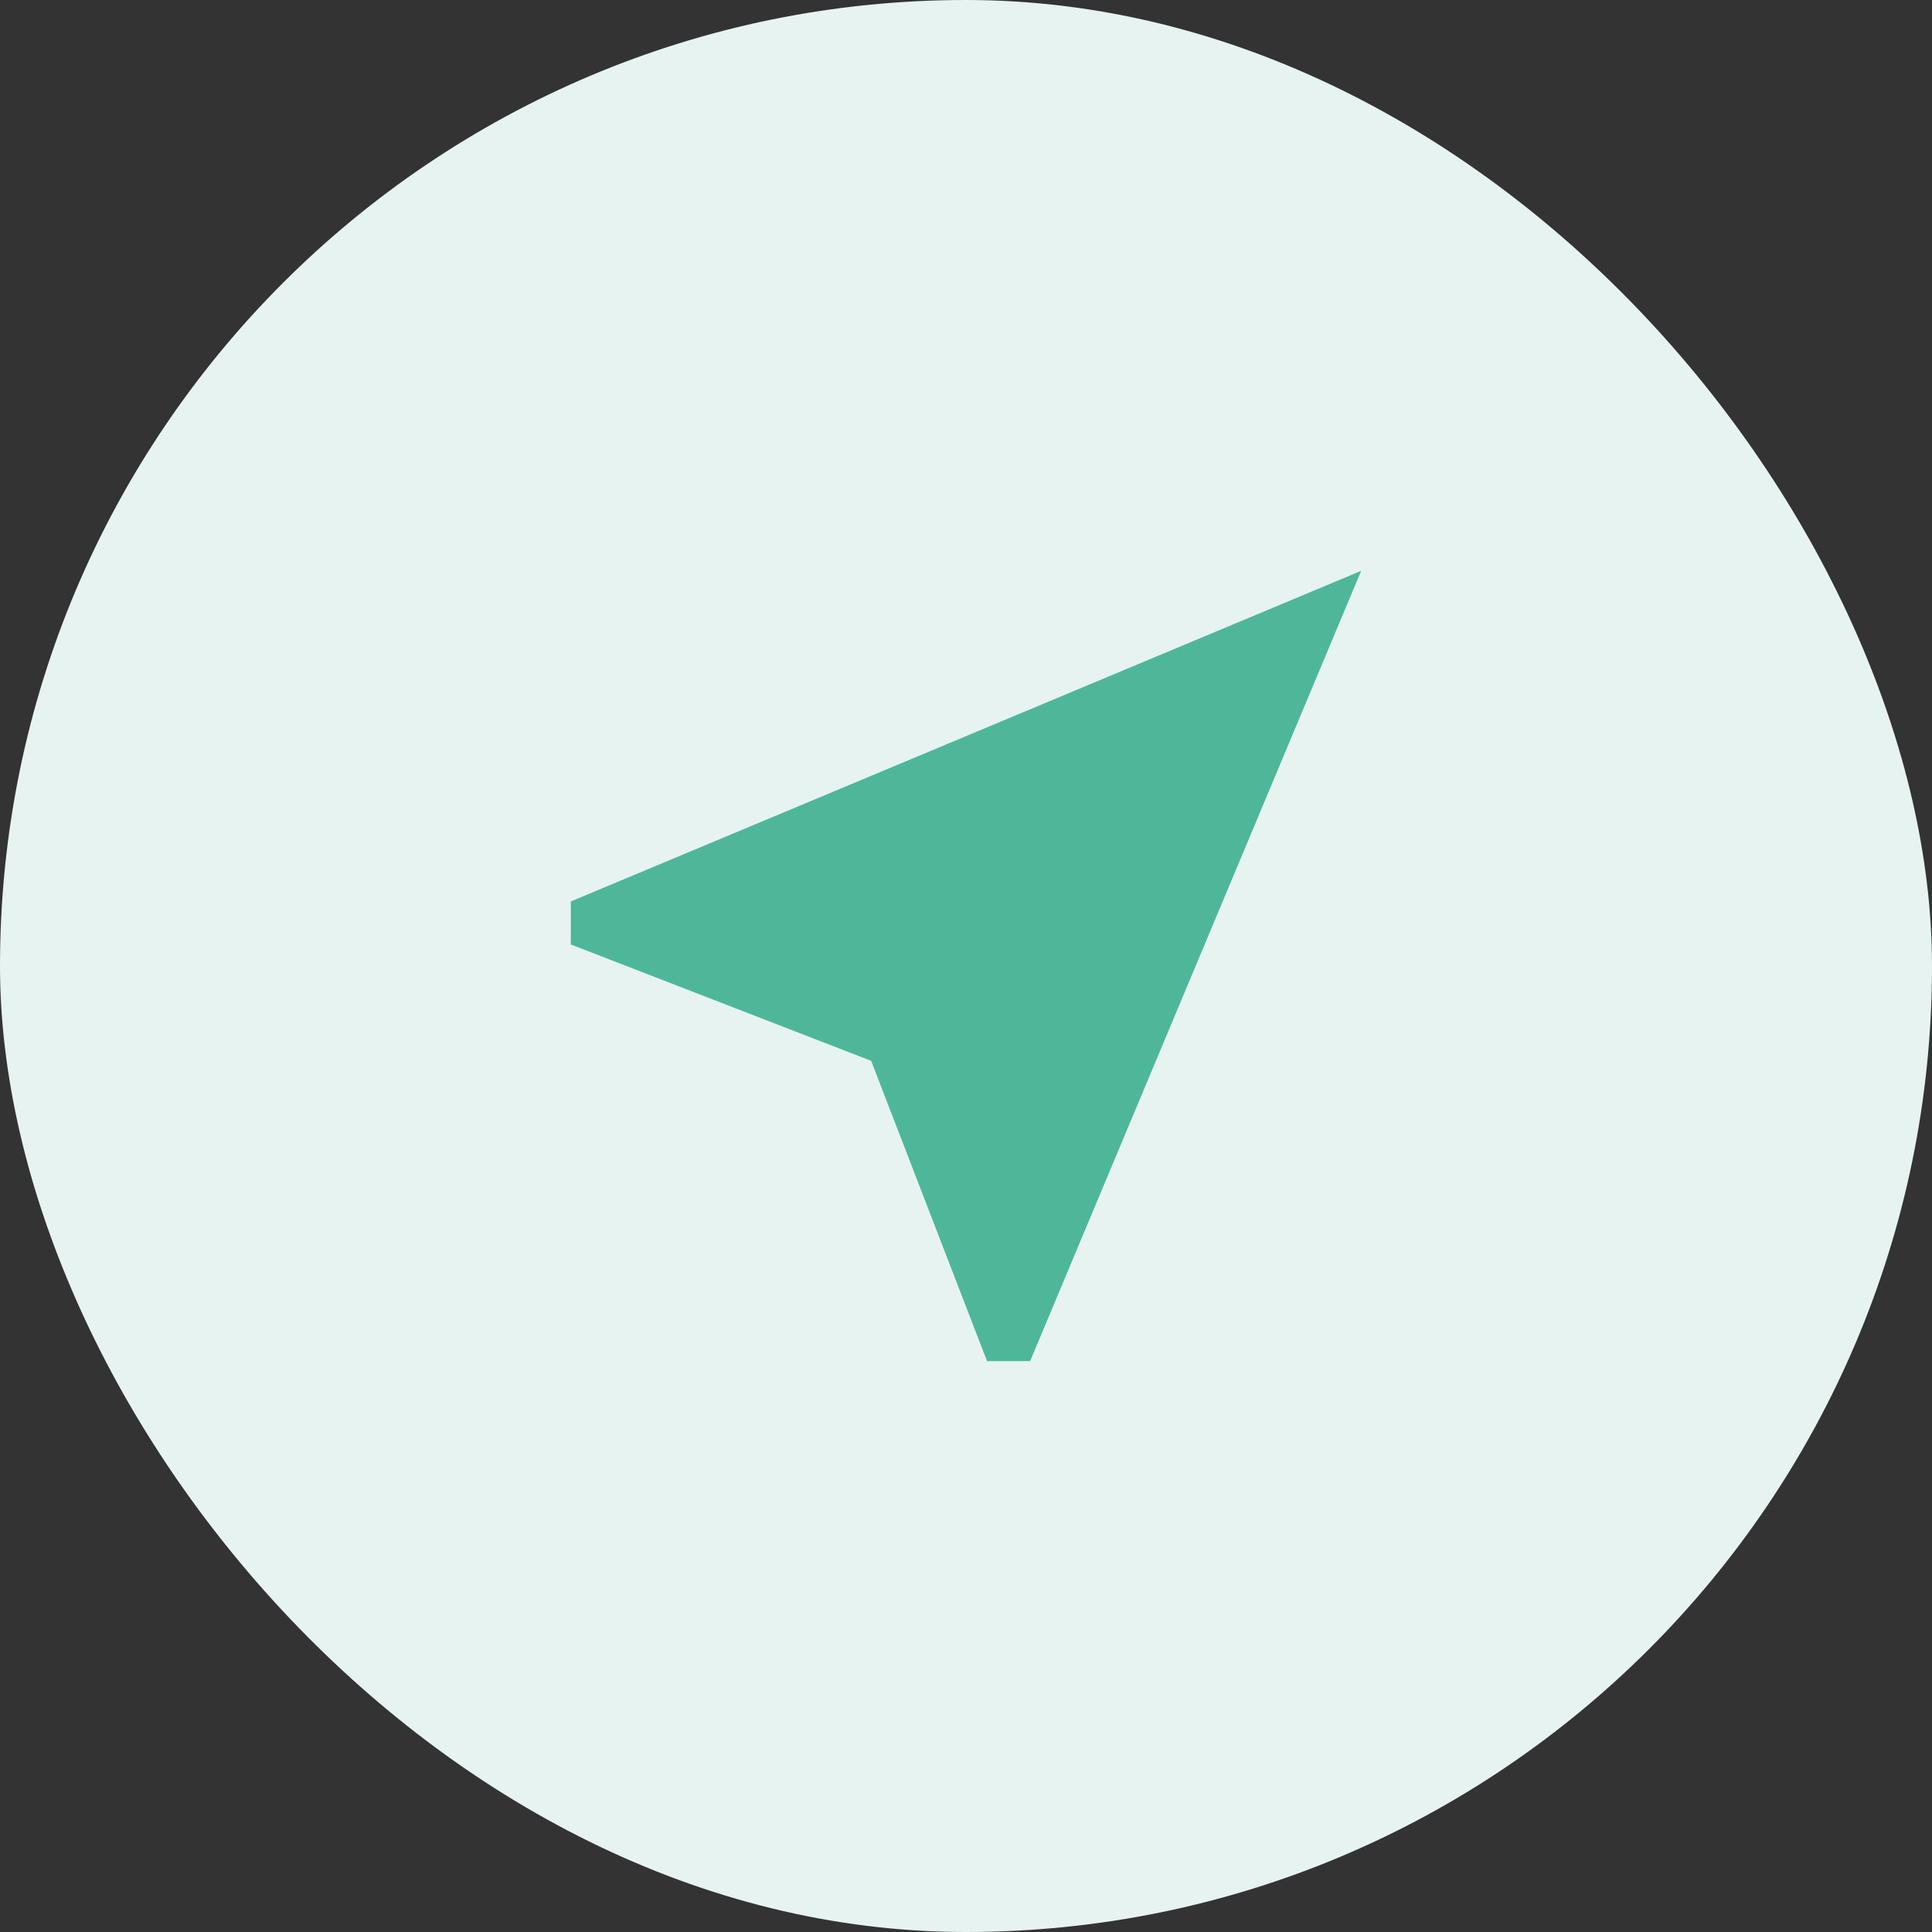
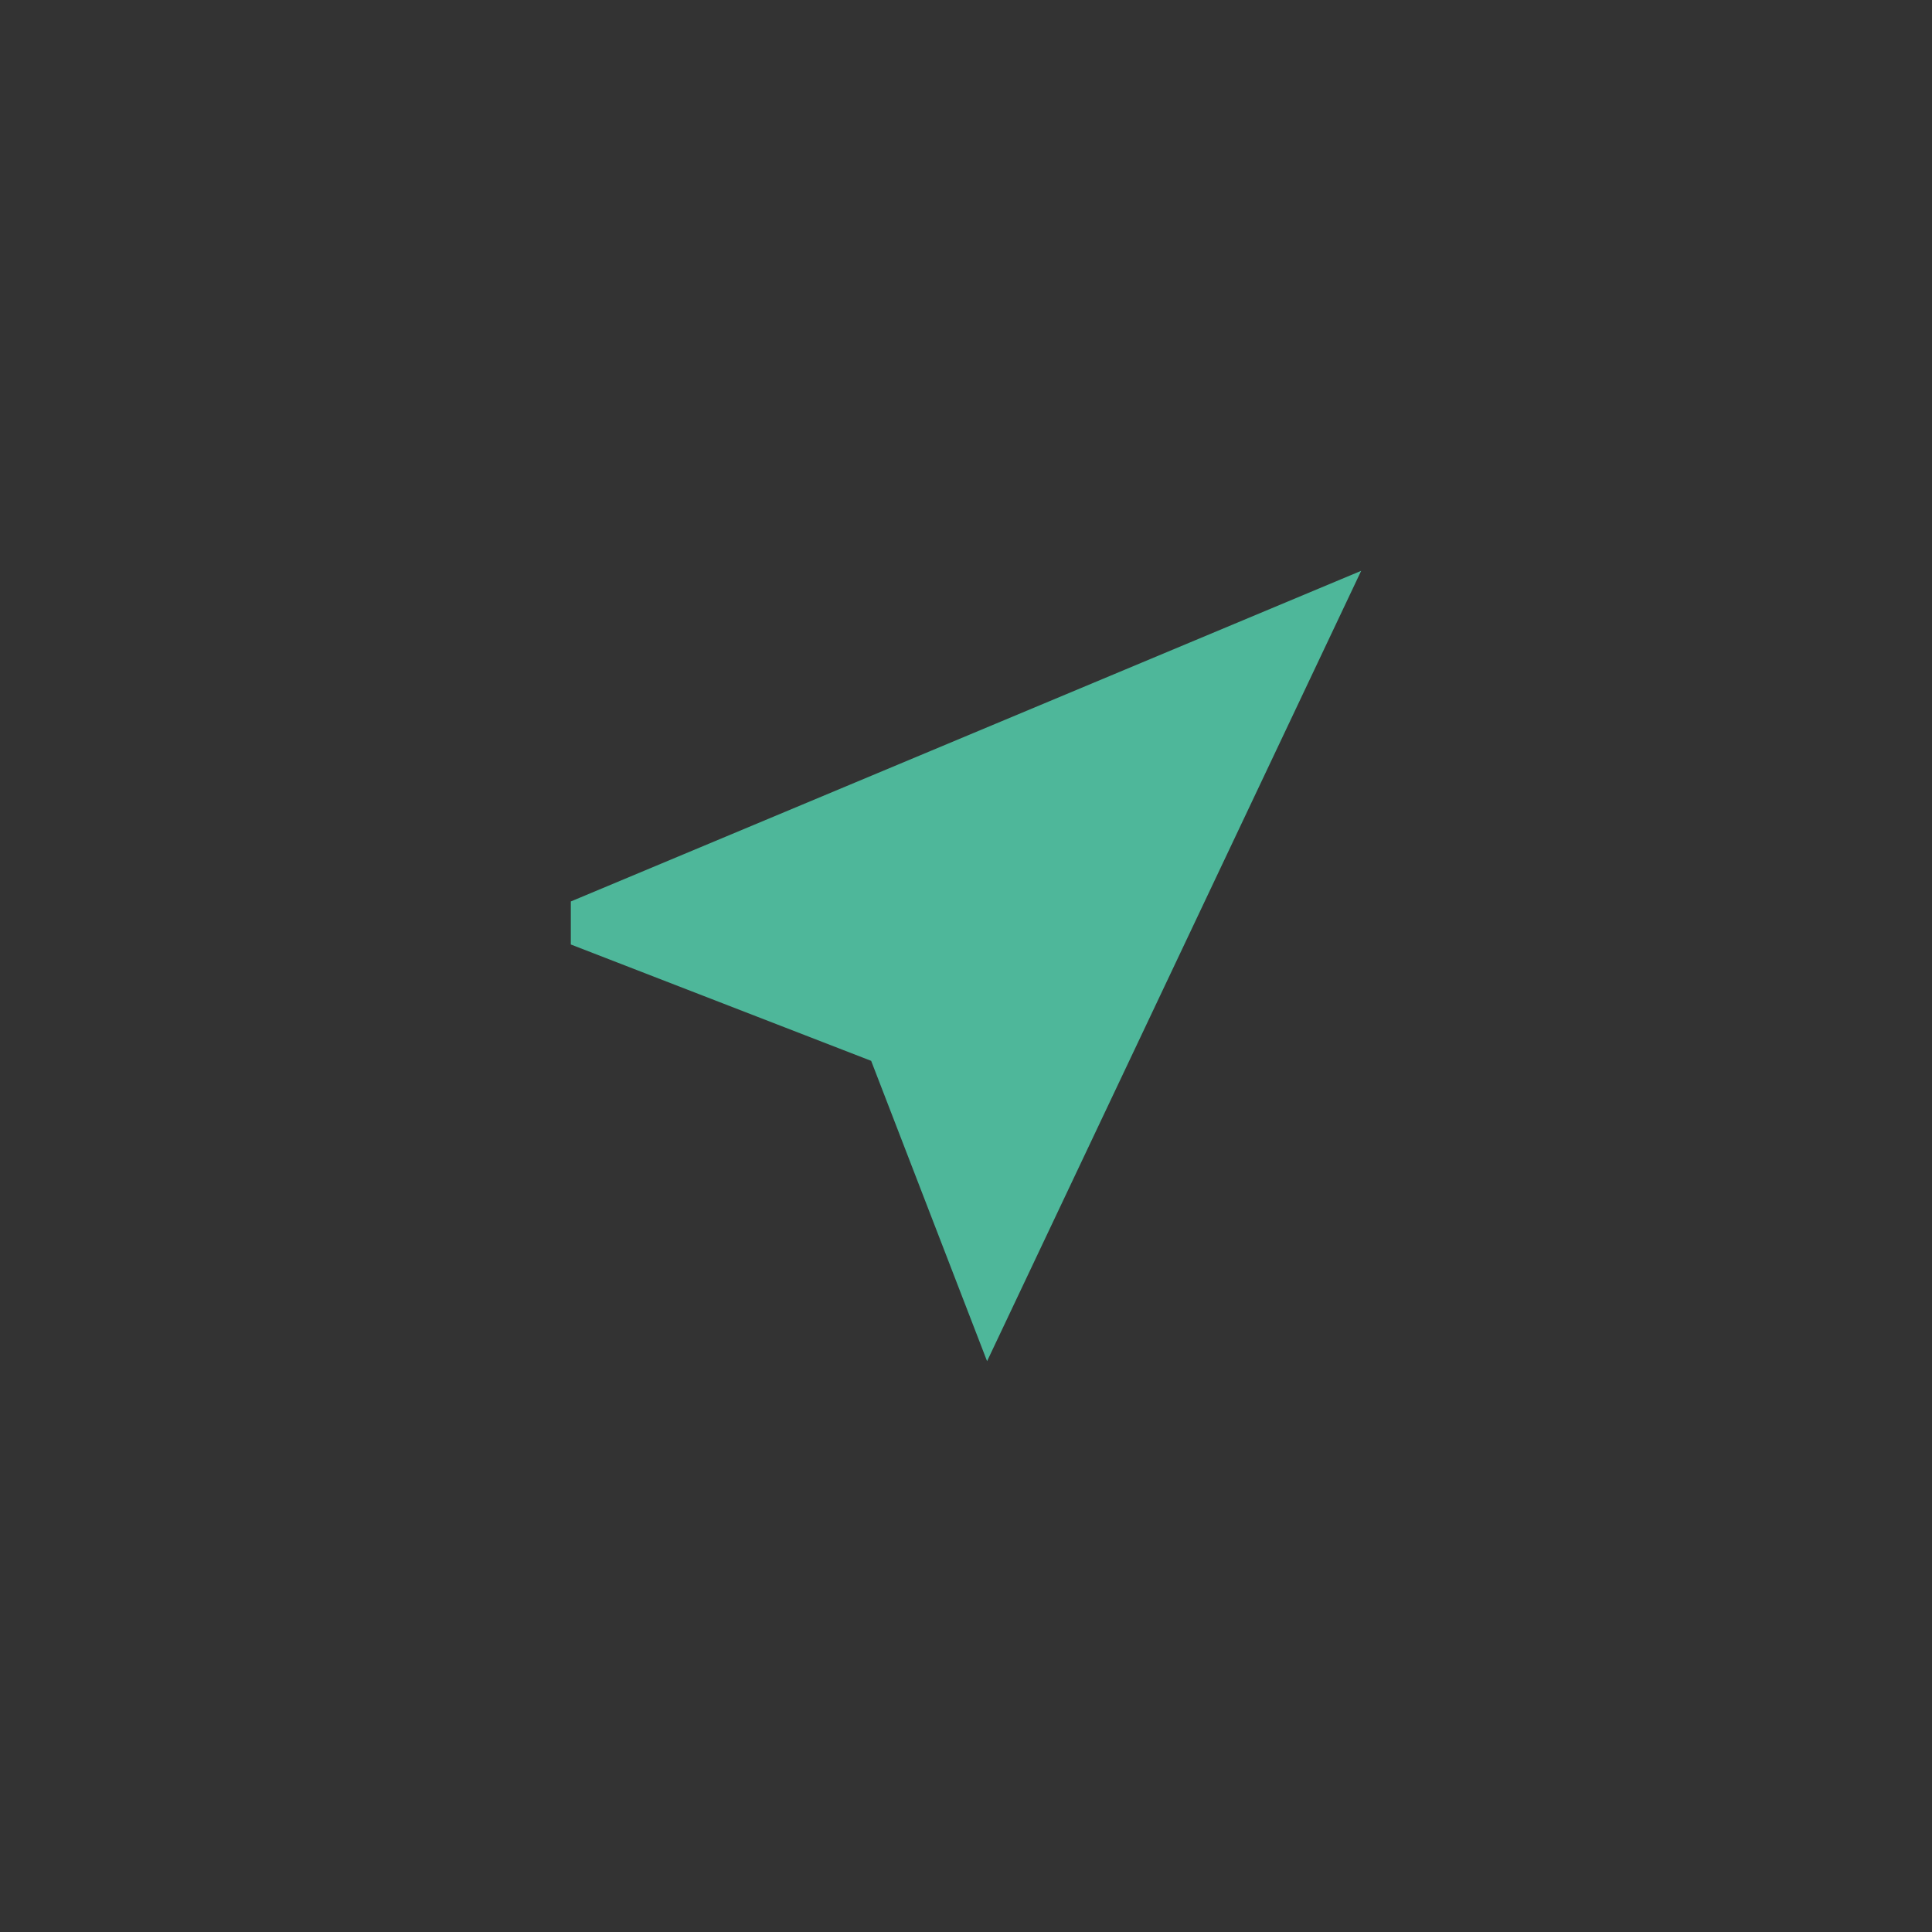
<svg xmlns="http://www.w3.org/2000/svg" width="88" height="88" viewBox="0 0 88 88" fill="none">
  <rect x="0" y="0" width="88" height="88" fill="#333333" stroke="none" />
-   <rect width="88" height="88" rx="44" fill="#E7F3F1" />
-   <path d="M62 26L26 41.06V43.02L39.68 48.32L44.96 62H46.92L62 26Z" fill="#4EB79A" />
+   <path d="M62 26L26 41.06V43.02L39.68 48.32L44.96 62L62 26Z" fill="#4EB79A" />
</svg>